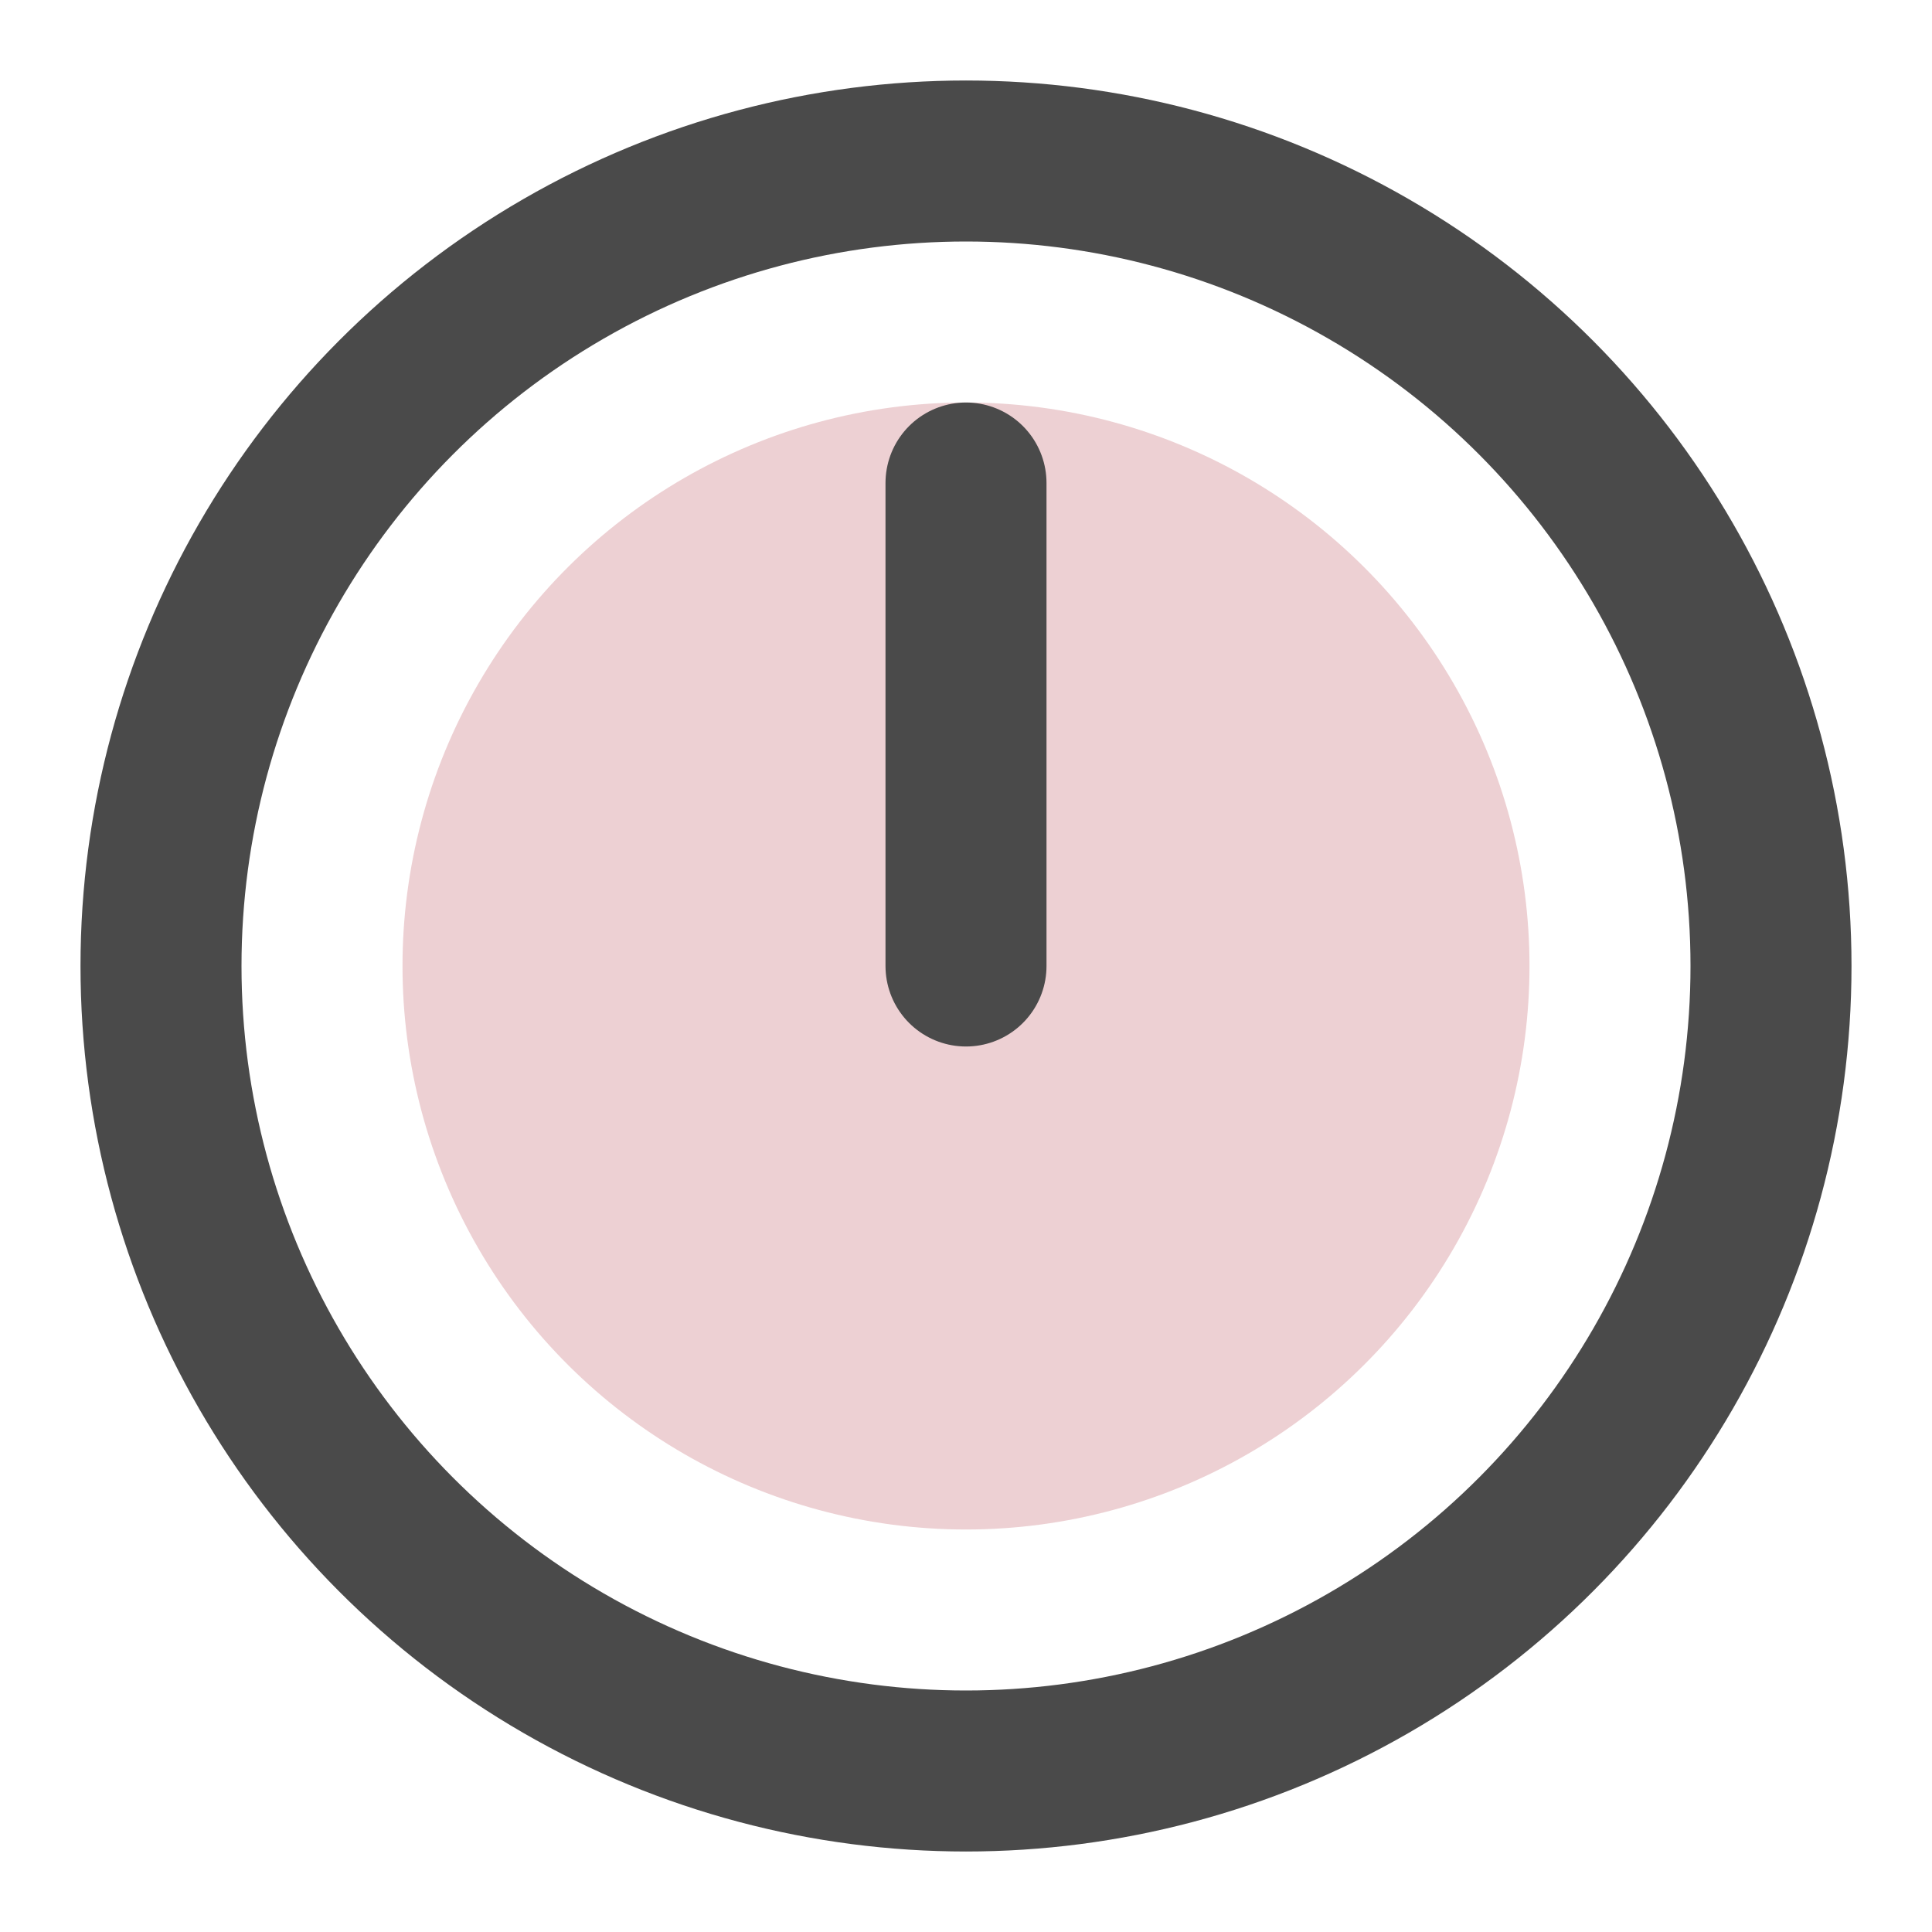
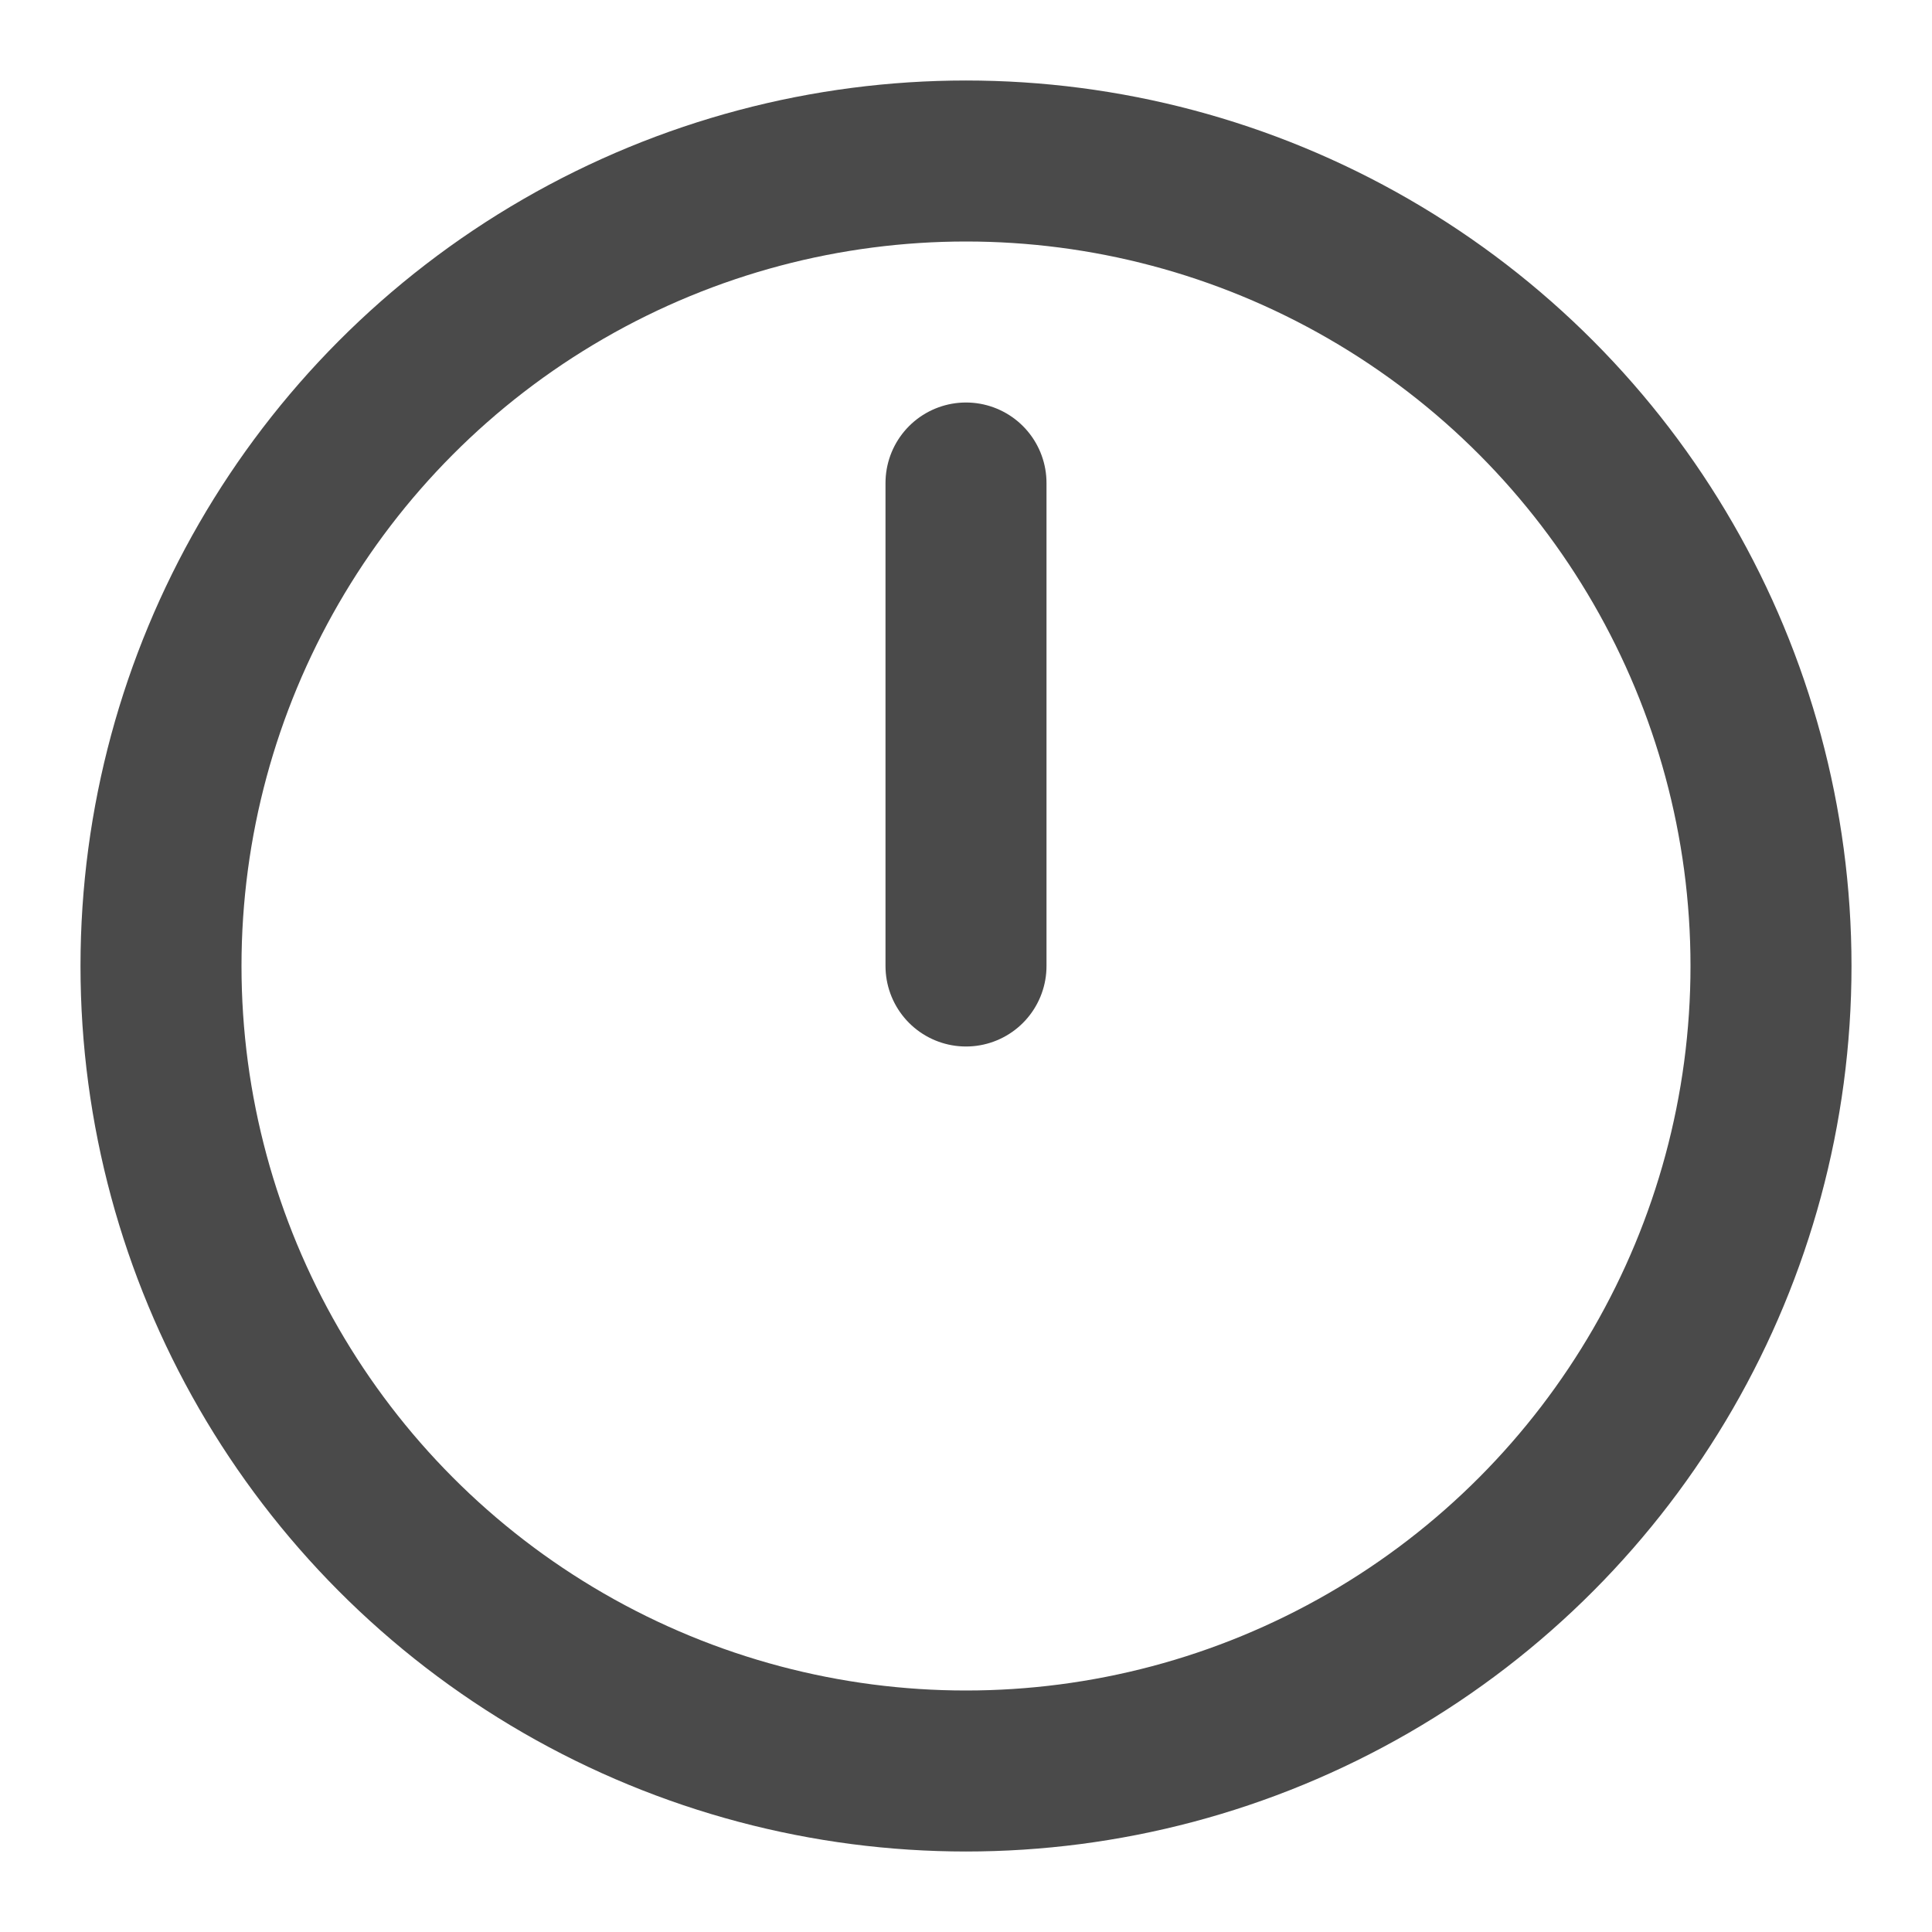
<svg xmlns="http://www.w3.org/2000/svg" width="24" height="24" viewBox="0 0 24 24">
  <g fill="none" fill-rule="evenodd">
    <circle cx="12" cy="12" r="10" stroke="#4A4A4A" stroke-linecap="round" stroke-linejoin="round" stroke-width="2" />
-     <circle cx="12" cy="12" r="7" fill="#A81625" fill-opacity=".2" transform="matrix(0 -1 -1 0 24 24)" />
    <path stroke="#4A4A4A" stroke-linecap="round" stroke-linejoin="round" stroke-width="2" d="M12 6v6" />
  </g>
</svg>